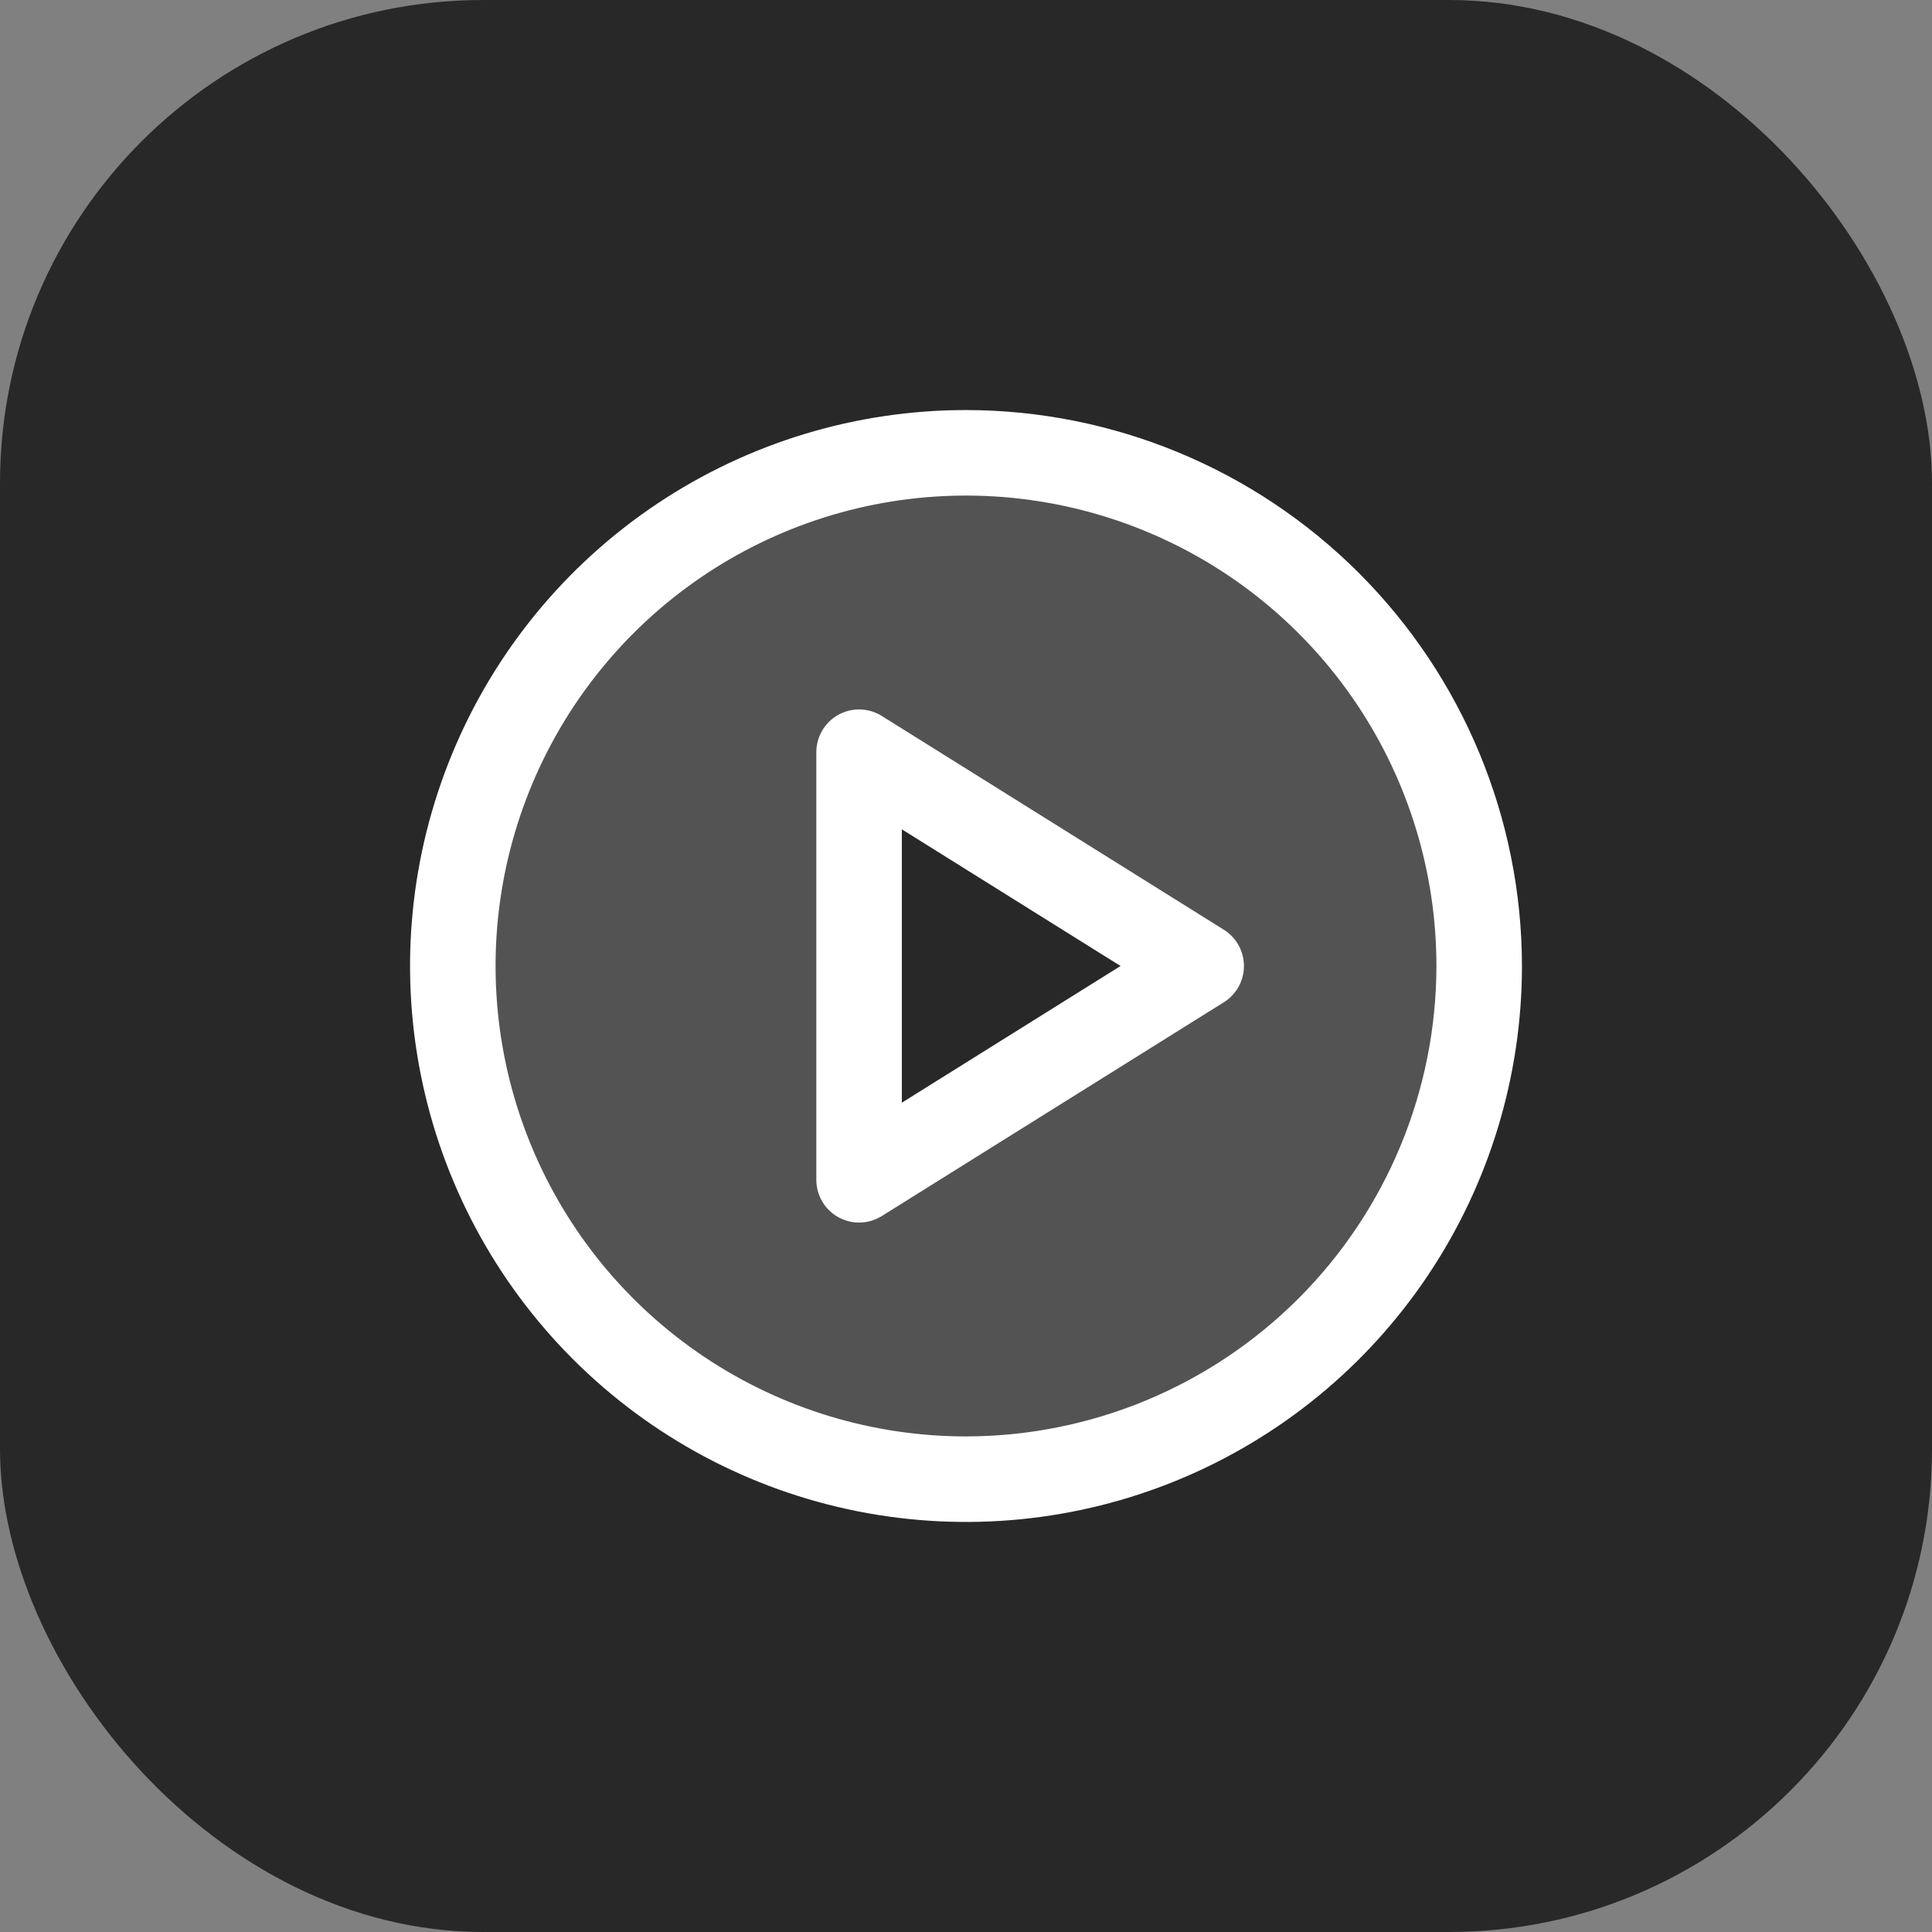
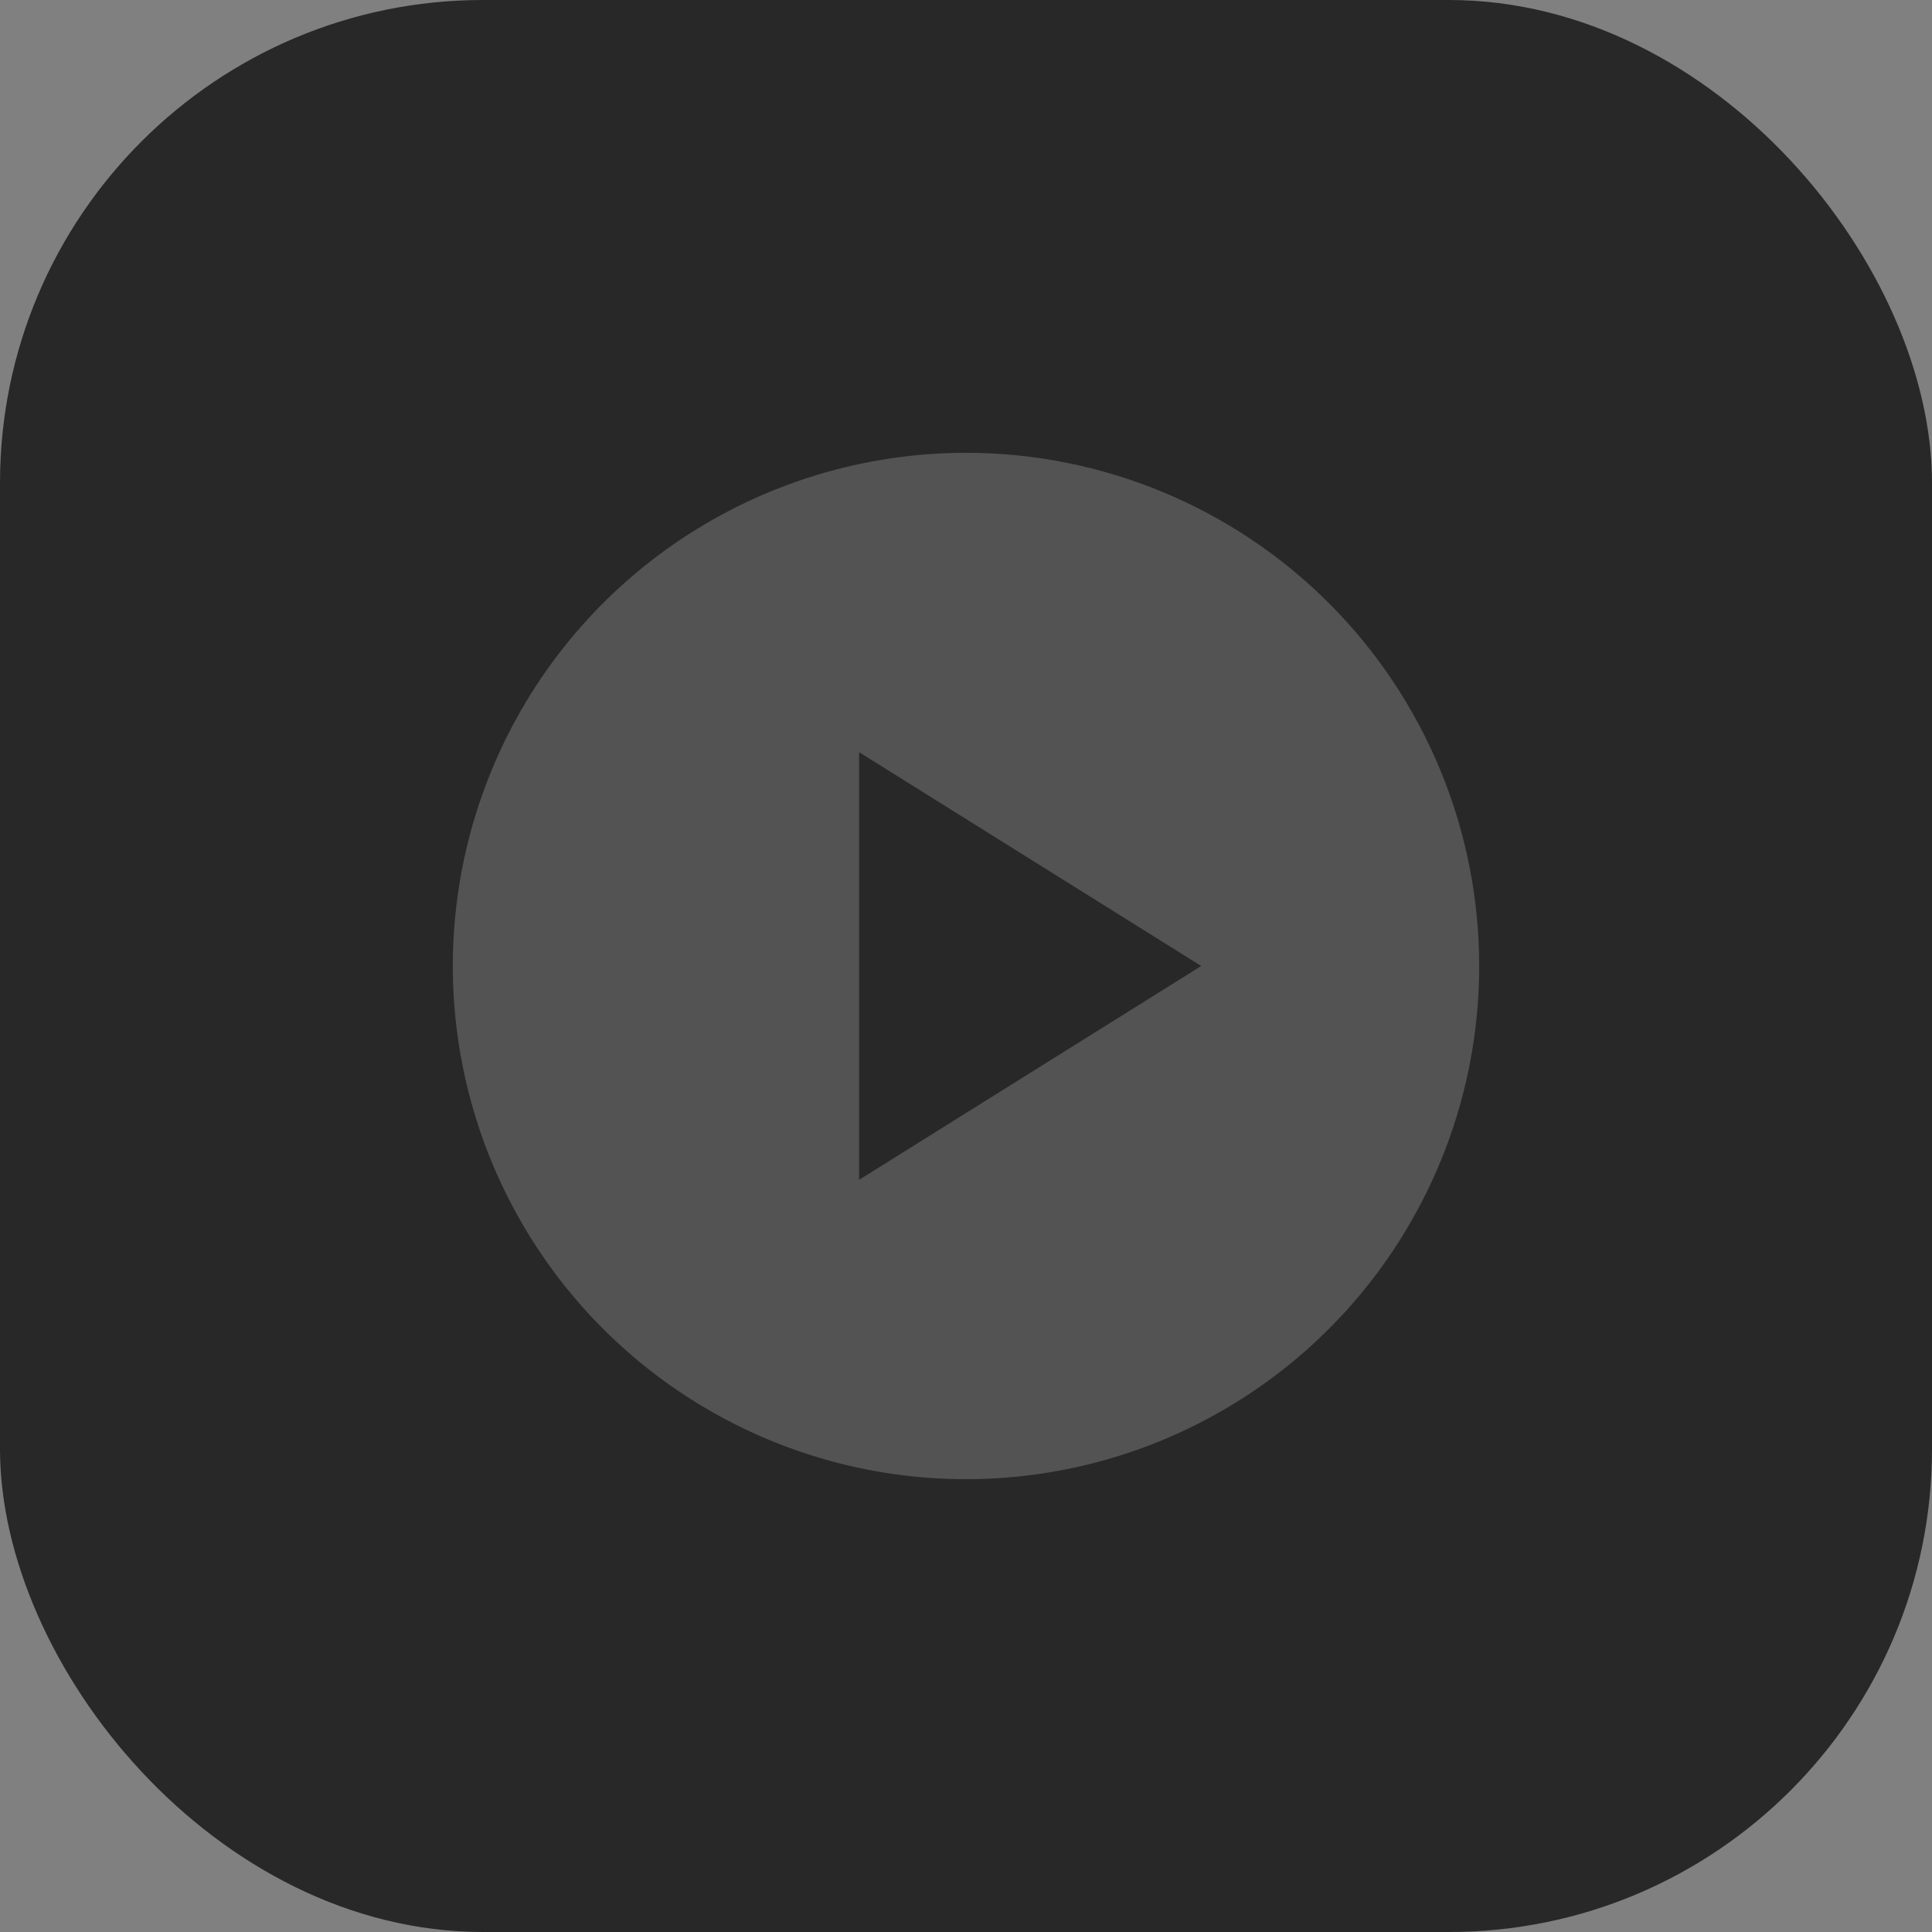
<svg xmlns="http://www.w3.org/2000/svg" width="192" height="192" viewBox="0 0 192 192" fill="none">
  <rect x="0" y="0" width="192" height="192" fill="#808080" stroke="none" />
  <rect width="192" height="192" rx="48" fill="#282828" />
  <path opacity="0.2" d="M96 45C85.913 45 76.053 47.991 67.666 53.595C59.279 59.199 52.742 67.164 48.882 76.483C45.022 85.802 44.012 96.057 45.98 105.95C47.948 115.843 52.805 124.93 59.938 132.062C67.07 139.195 76.157 144.052 86.05 146.02C95.943 147.988 106.198 146.978 115.517 143.118C124.836 139.258 132.801 132.721 138.405 124.334C144.009 115.947 147 106.087 147 96C147 82.474 141.627 69.502 132.062 59.938C122.498 50.373 109.526 45 96 45ZM85.375 117.25V74.75L119.375 96L85.375 117.25Z" fill="white" />
-   <path d="M96 40.75C85.073 40.75 74.391 43.99 65.305 50.061C56.219 56.132 49.137 64.761 44.956 74.857C40.774 84.952 39.68 96.061 41.812 106.779C43.943 117.496 49.206 127.341 56.932 135.068C64.659 142.795 74.504 148.057 85.221 150.188C95.939 152.32 107.048 151.226 117.143 147.044C127.239 142.863 135.868 135.781 141.939 126.695C148.01 117.609 151.25 106.927 151.25 96C151.235 81.352 145.409 67.308 135.051 56.949C124.693 46.591 110.648 40.766 96 40.75ZM96 142.75C86.754 142.75 77.715 140.008 70.027 134.871C62.339 129.734 56.347 122.433 52.809 113.89C49.27 105.348 48.344 95.948 50.148 86.879C51.952 77.811 56.405 69.481 62.943 62.943C69.481 56.405 77.811 51.952 86.879 50.148C95.948 48.344 105.348 49.27 113.89 52.809C122.433 56.347 129.734 62.339 134.871 70.027C140.008 77.715 142.75 86.754 142.75 96C142.736 108.395 137.806 120.277 129.042 129.042C120.277 137.806 108.395 142.736 96 142.75ZM121.627 92.398L87.627 71.148C86.984 70.746 86.245 70.524 85.487 70.504C84.729 70.484 83.979 70.667 83.316 71.034C82.652 71.402 82.099 71.94 81.714 72.594C81.329 73.247 81.125 73.992 81.125 74.75V117.25C81.125 118.008 81.329 118.753 81.714 119.406C82.099 120.06 82.652 120.598 83.316 120.966C83.979 121.333 84.729 121.516 85.487 121.496C86.245 121.476 86.984 121.254 87.627 120.852L121.627 99.602C122.238 99.22 122.741 98.689 123.09 98.058C123.439 97.428 123.622 96.72 123.622 96C123.622 95.28 123.439 94.572 123.09 93.942C122.741 93.311 122.238 92.78 121.627 92.398ZM89.625 109.584V82.416L111.358 96L89.625 109.584Z" fill="white" />
</svg>